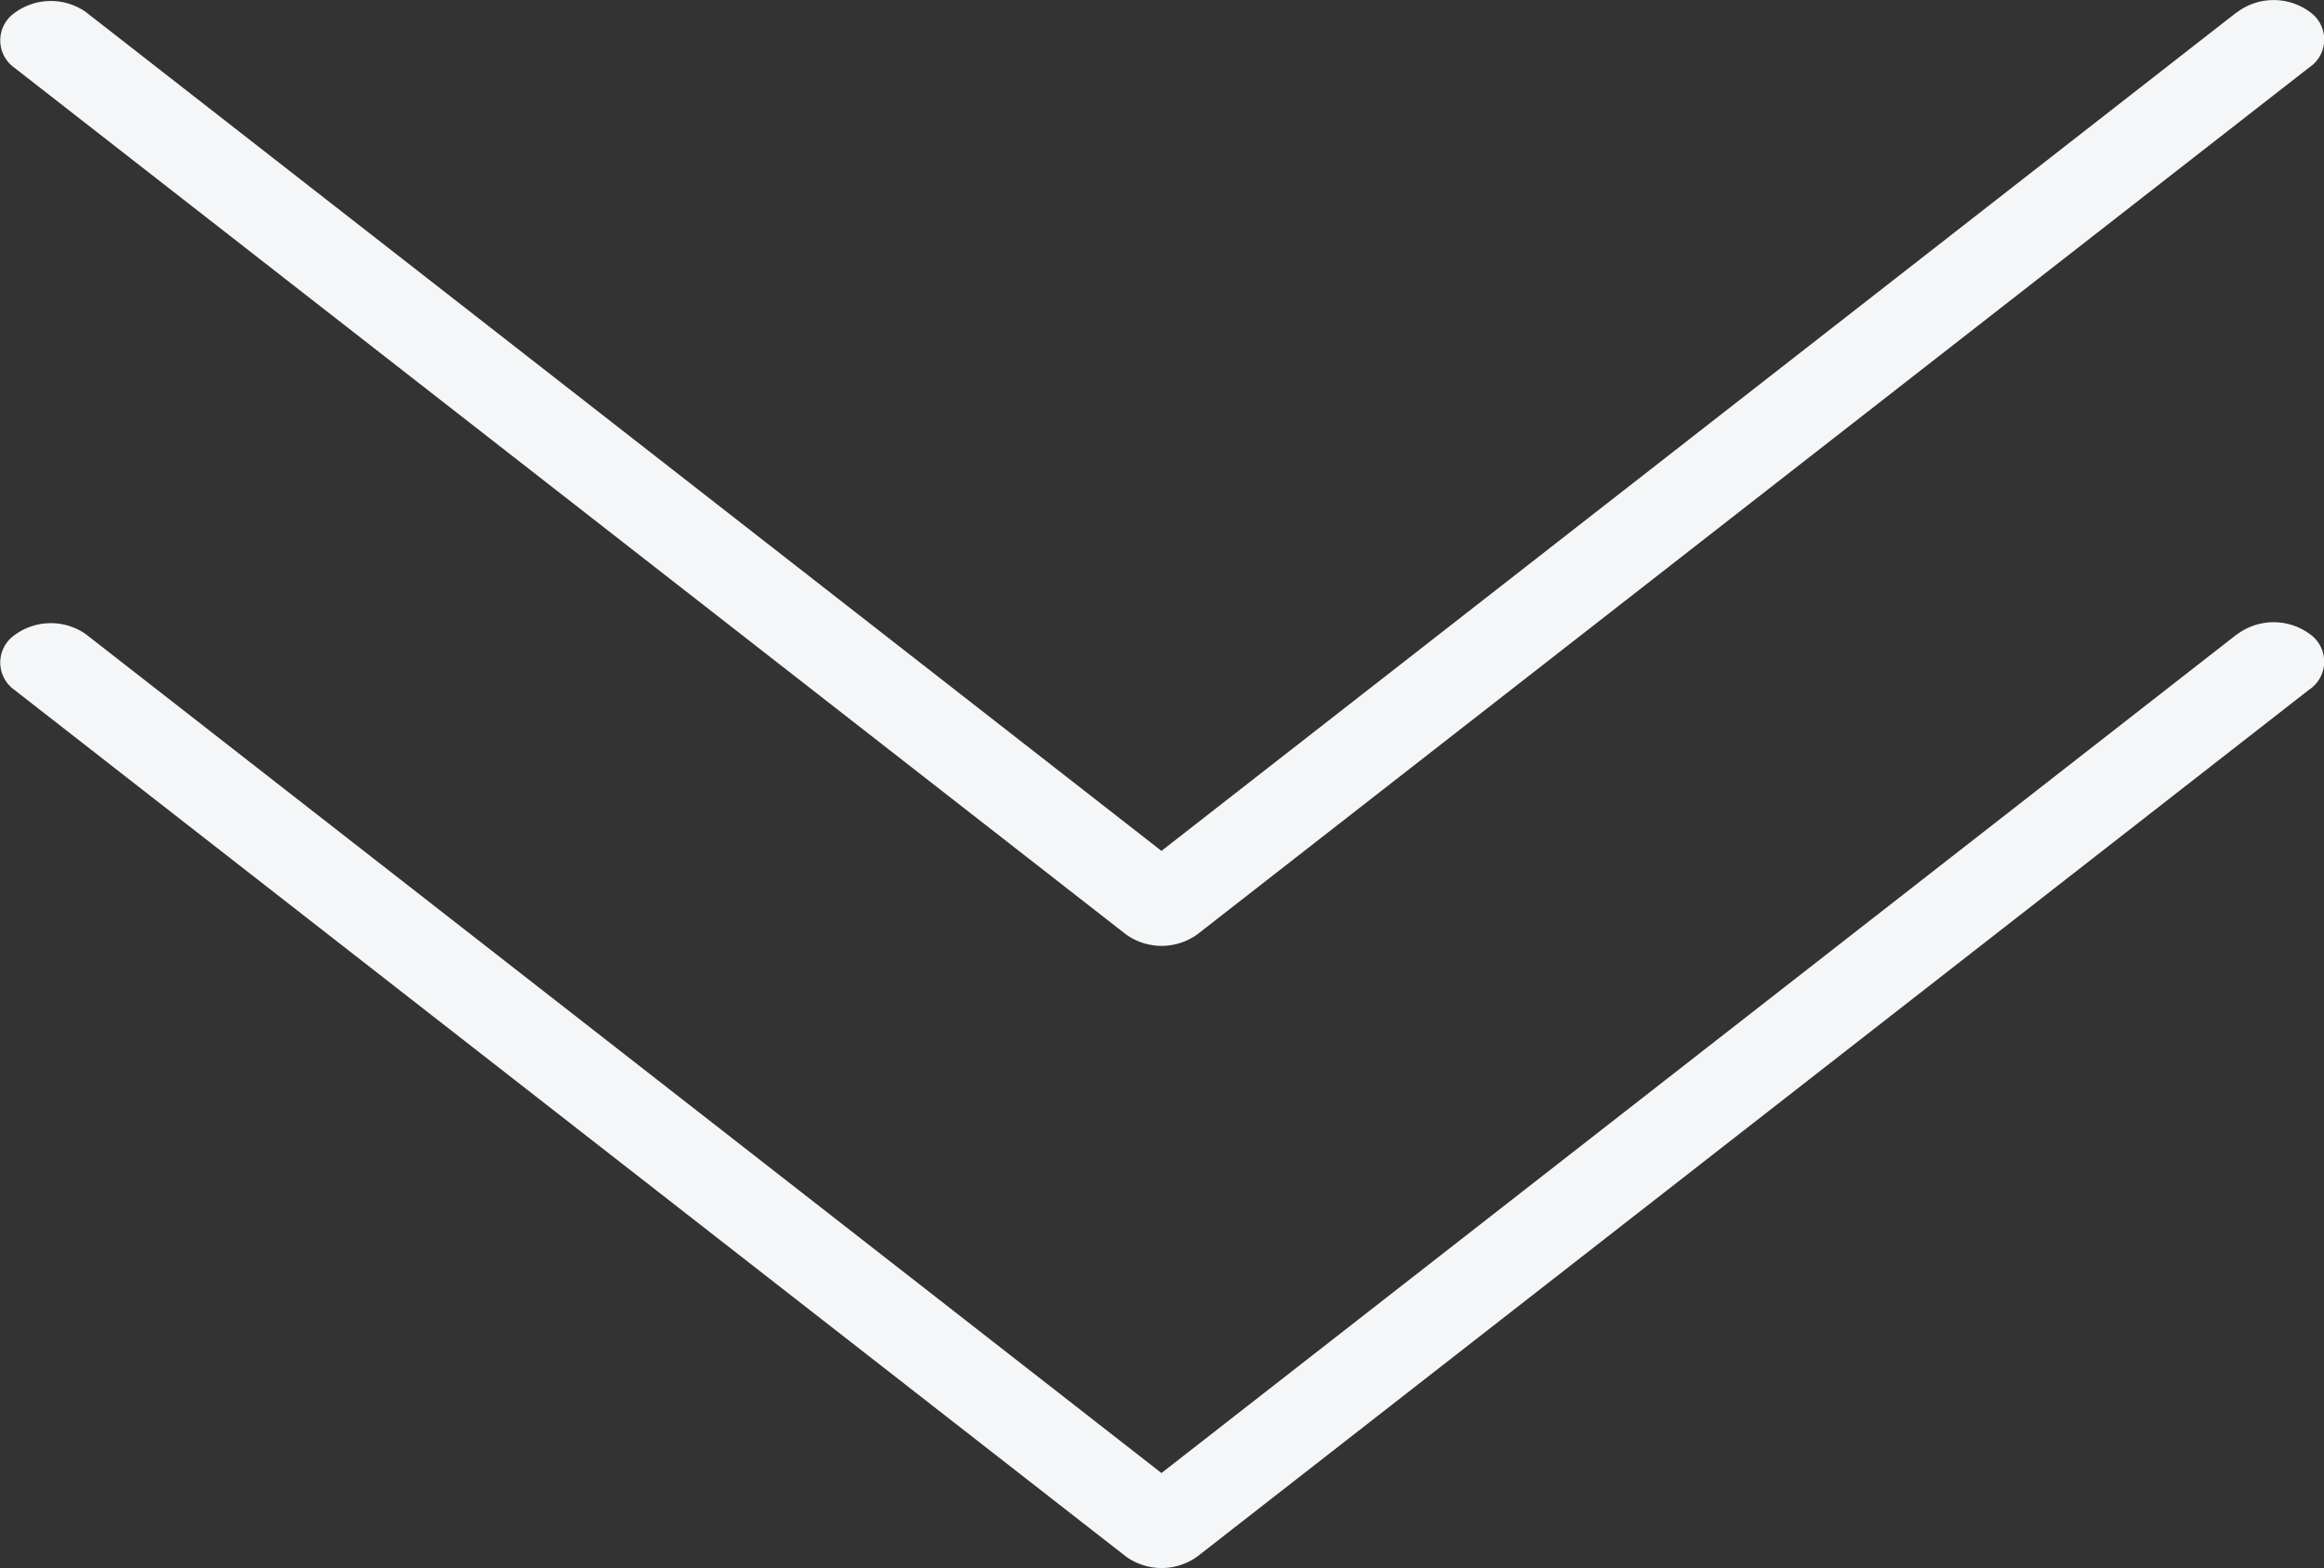
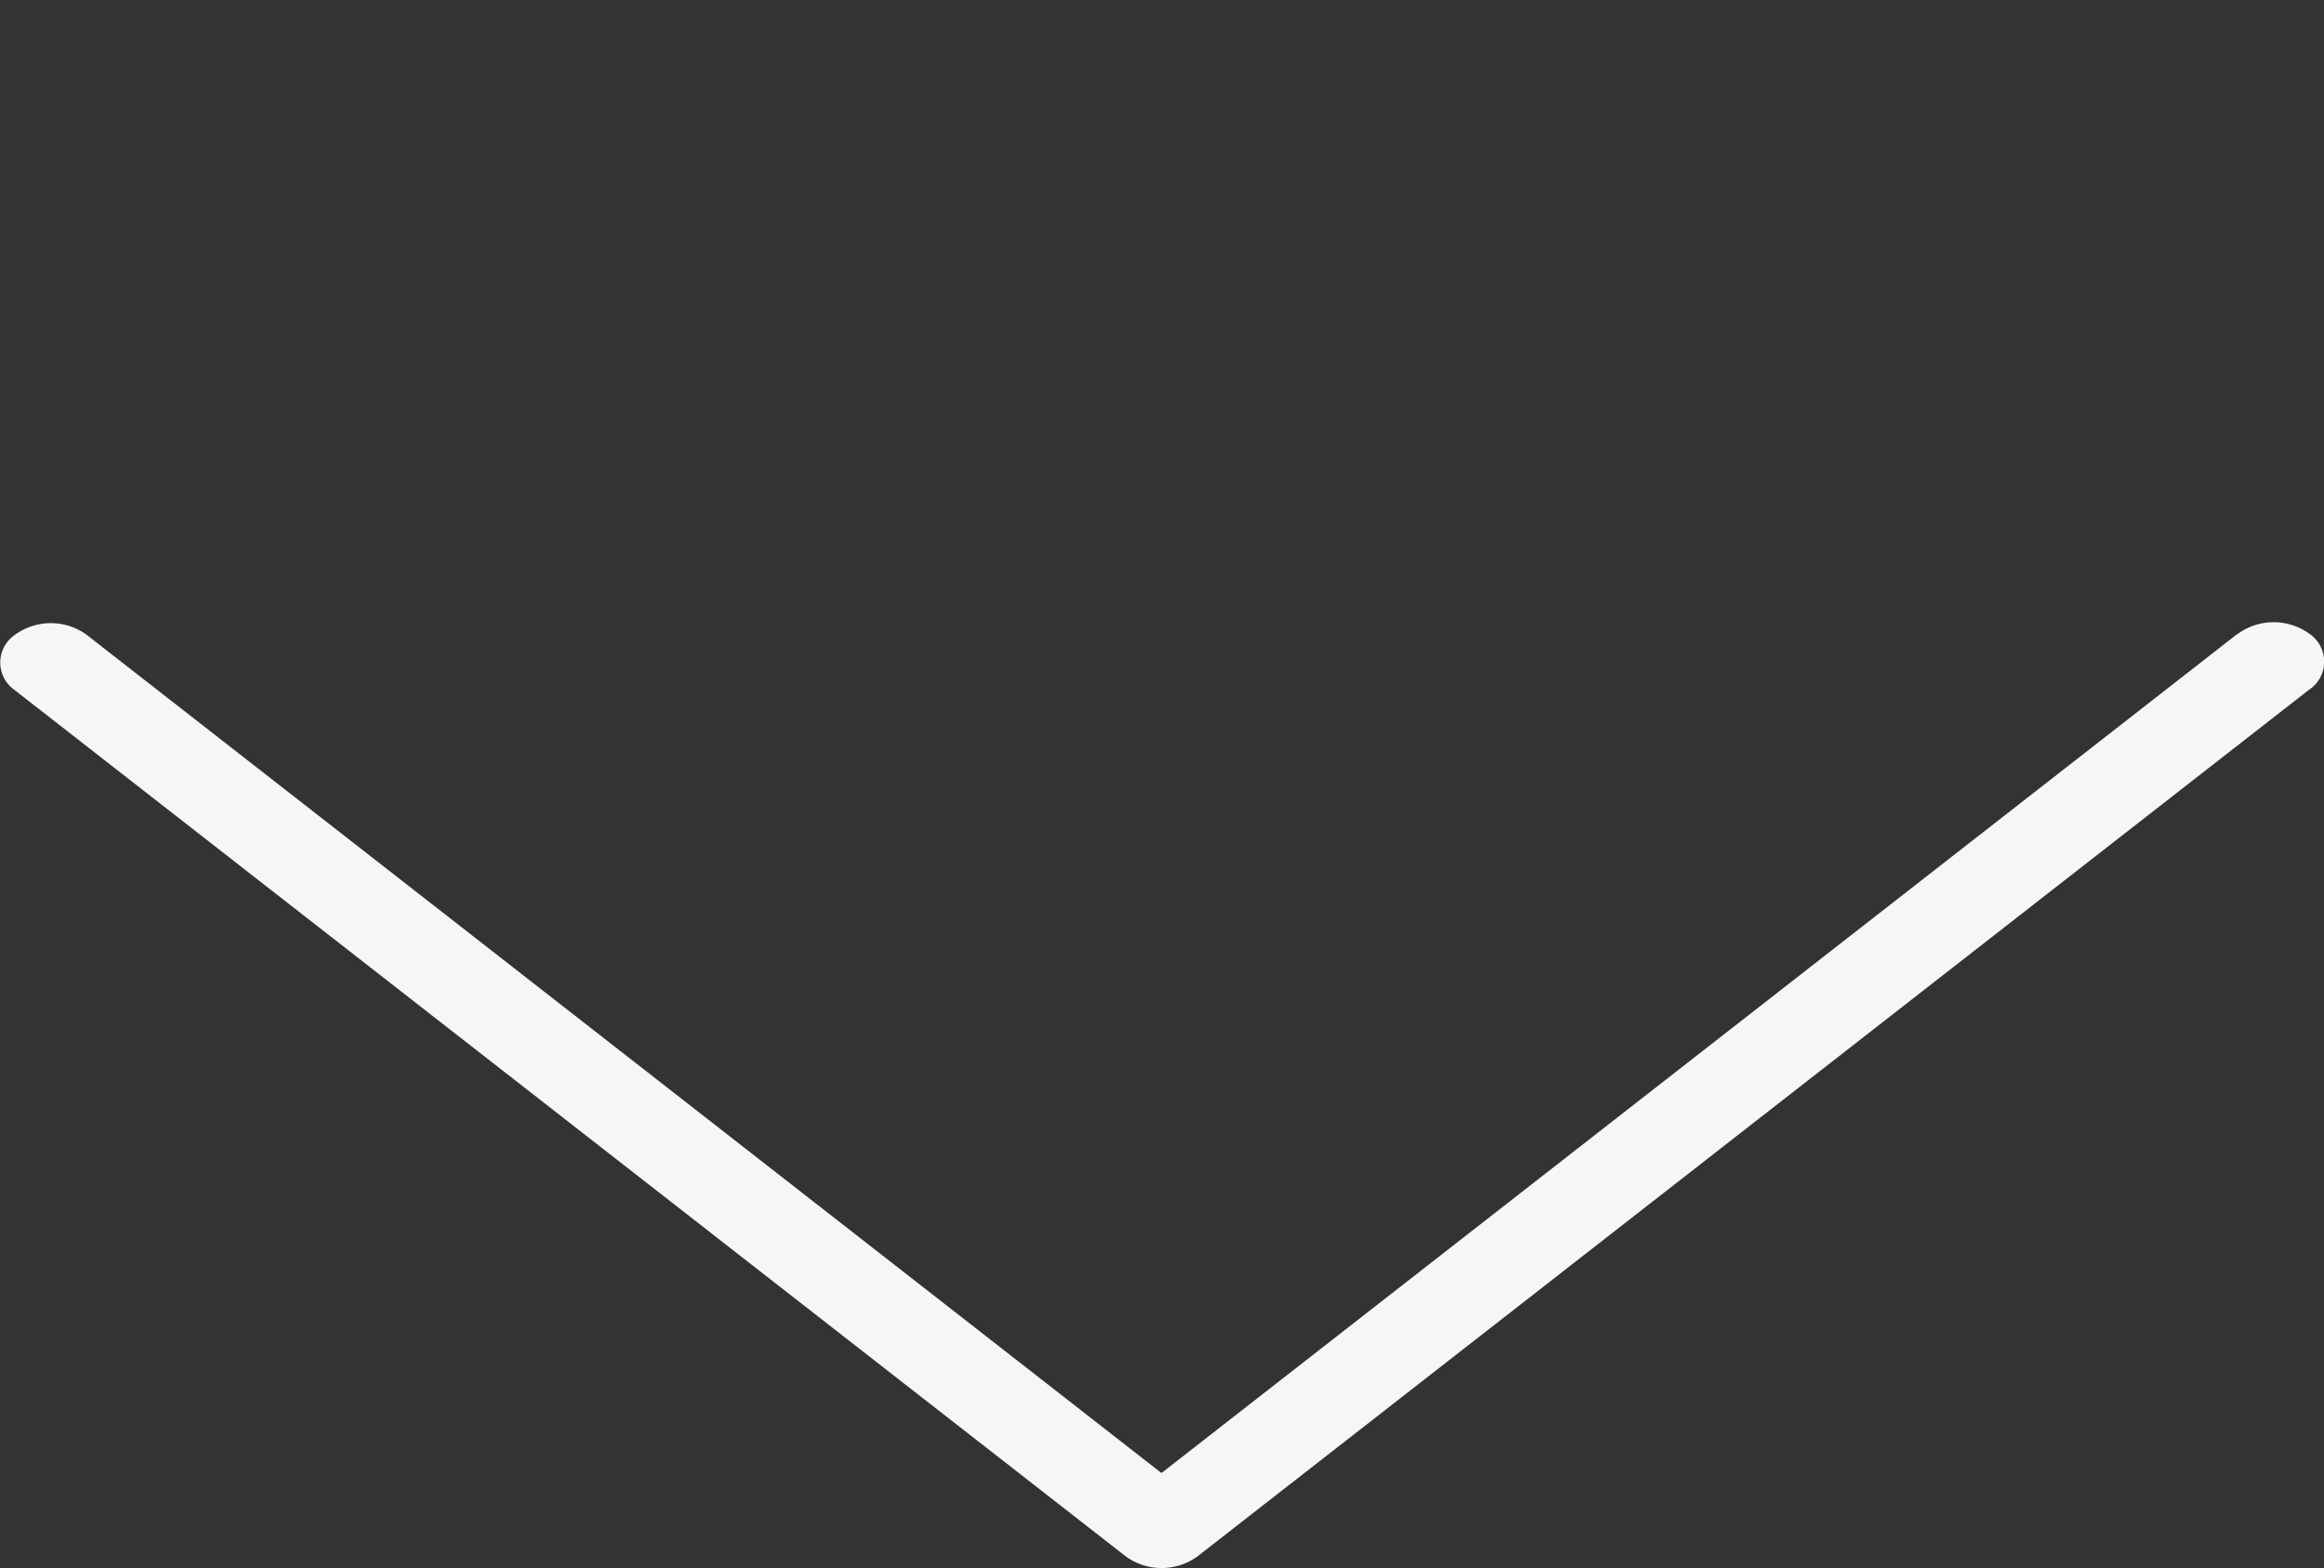
<svg xmlns="http://www.w3.org/2000/svg" width="52.288" height="35.285" viewBox="0 0 52.288 35.285">
  <rect x="0" y="0" width="52.288" height="35.285" fill="#333333" stroke="none" />
  <g id="グループ_38822" data-name="グループ 38822" transform="translate(-657 -1698.23)">
    <g id="down-arrow_5_" data-name="down-arrow(5)" transform="translate(657 1580.958)">
-       <path id="パス_106" data-name="パス 106" d="M50.353,117.543l-24.2,18.876-24.2-18.876a1.374,1.374,0,0,0-1.607.022.754.754,0,0,0,0,1.232l25.007,19.5a1.374,1.374,0,0,0,1.607,0l25.007-19.5a.757.757,0,0,0,.028-1.253,1.374,1.374,0,0,0-1.607-.022l-.028.022Z" transform="translate(-0.021 0)" fill="#f5f6f7" />
-     </g>
+       </g>
    <g id="down-arrow_5_2" data-name="down-arrow(5)" transform="translate(657 1594.958)">
      <path id="パス_106-2" data-name="パス 106" d="M50.353,117.543l-24.2,18.876-24.2-18.876a1.374,1.374,0,0,0-1.607.022.754.754,0,0,0,0,1.232l25.007,19.5a1.374,1.374,0,0,0,1.607,0l25.007-19.5a.757.757,0,0,0,.028-1.253,1.374,1.374,0,0,0-1.607-.022l-.028.022Z" transform="translate(-0.021 0)" fill="#f5f6f7" />
    </g>
  </g>
</svg>